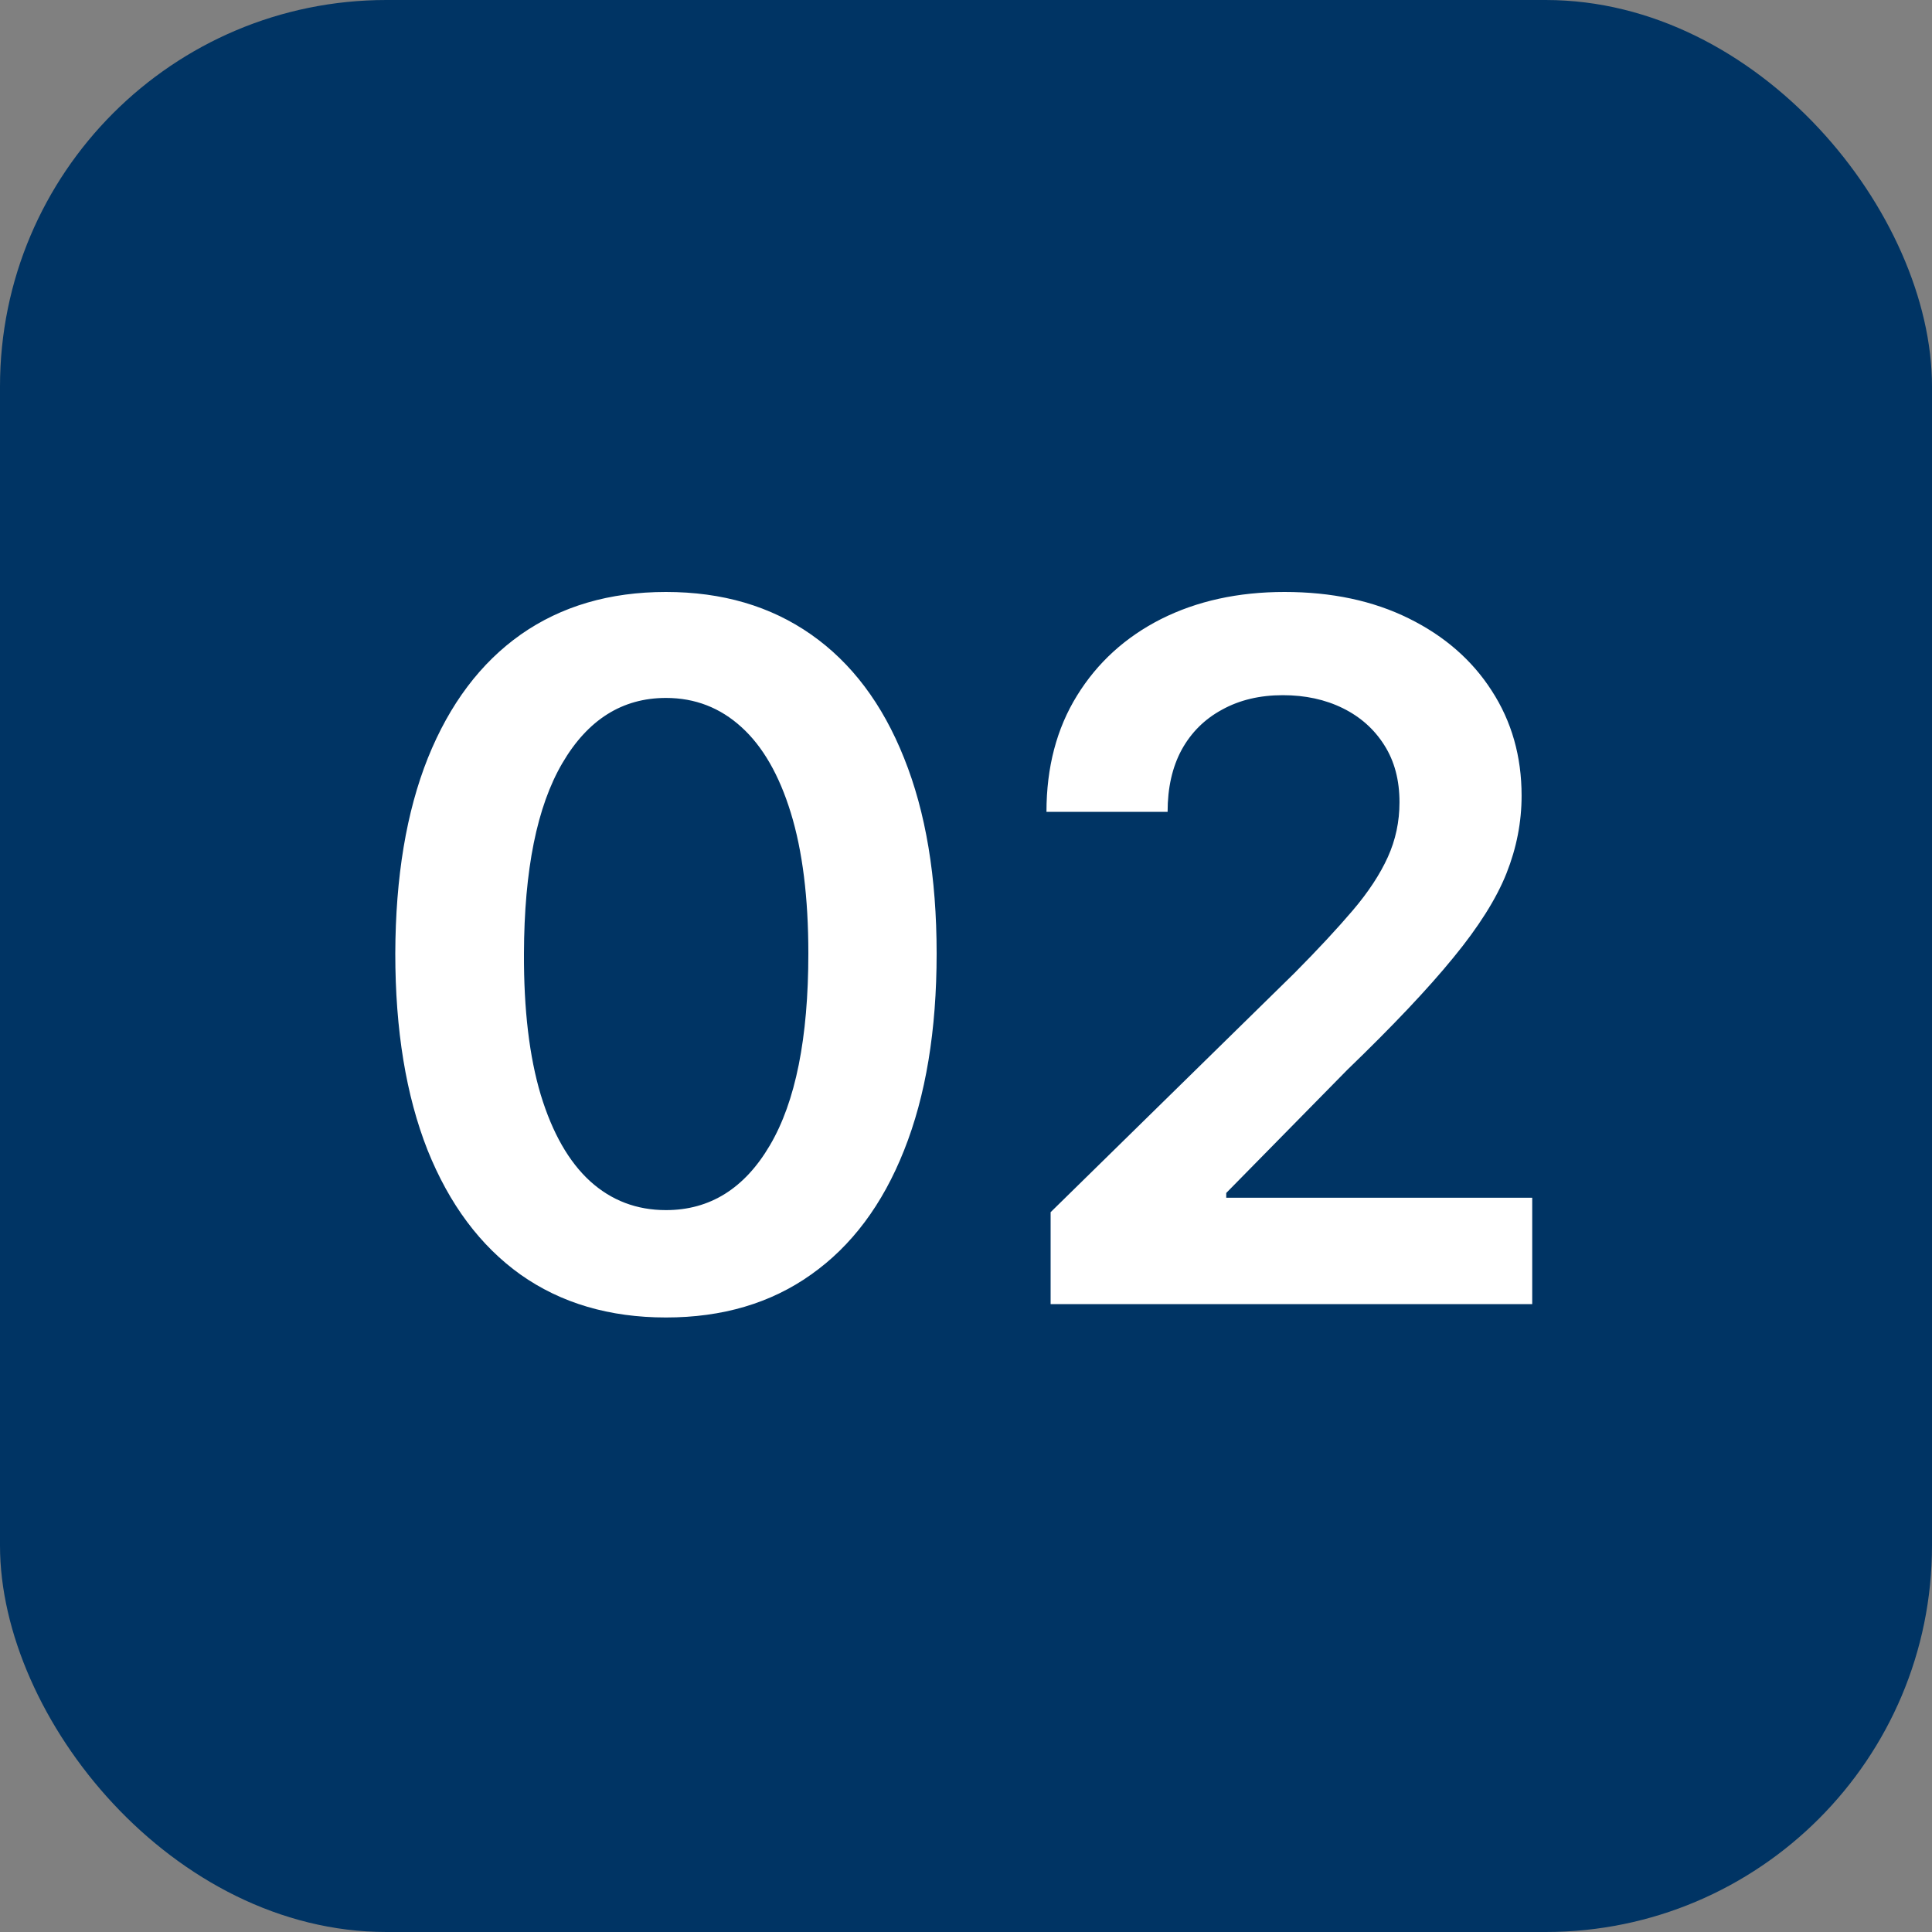
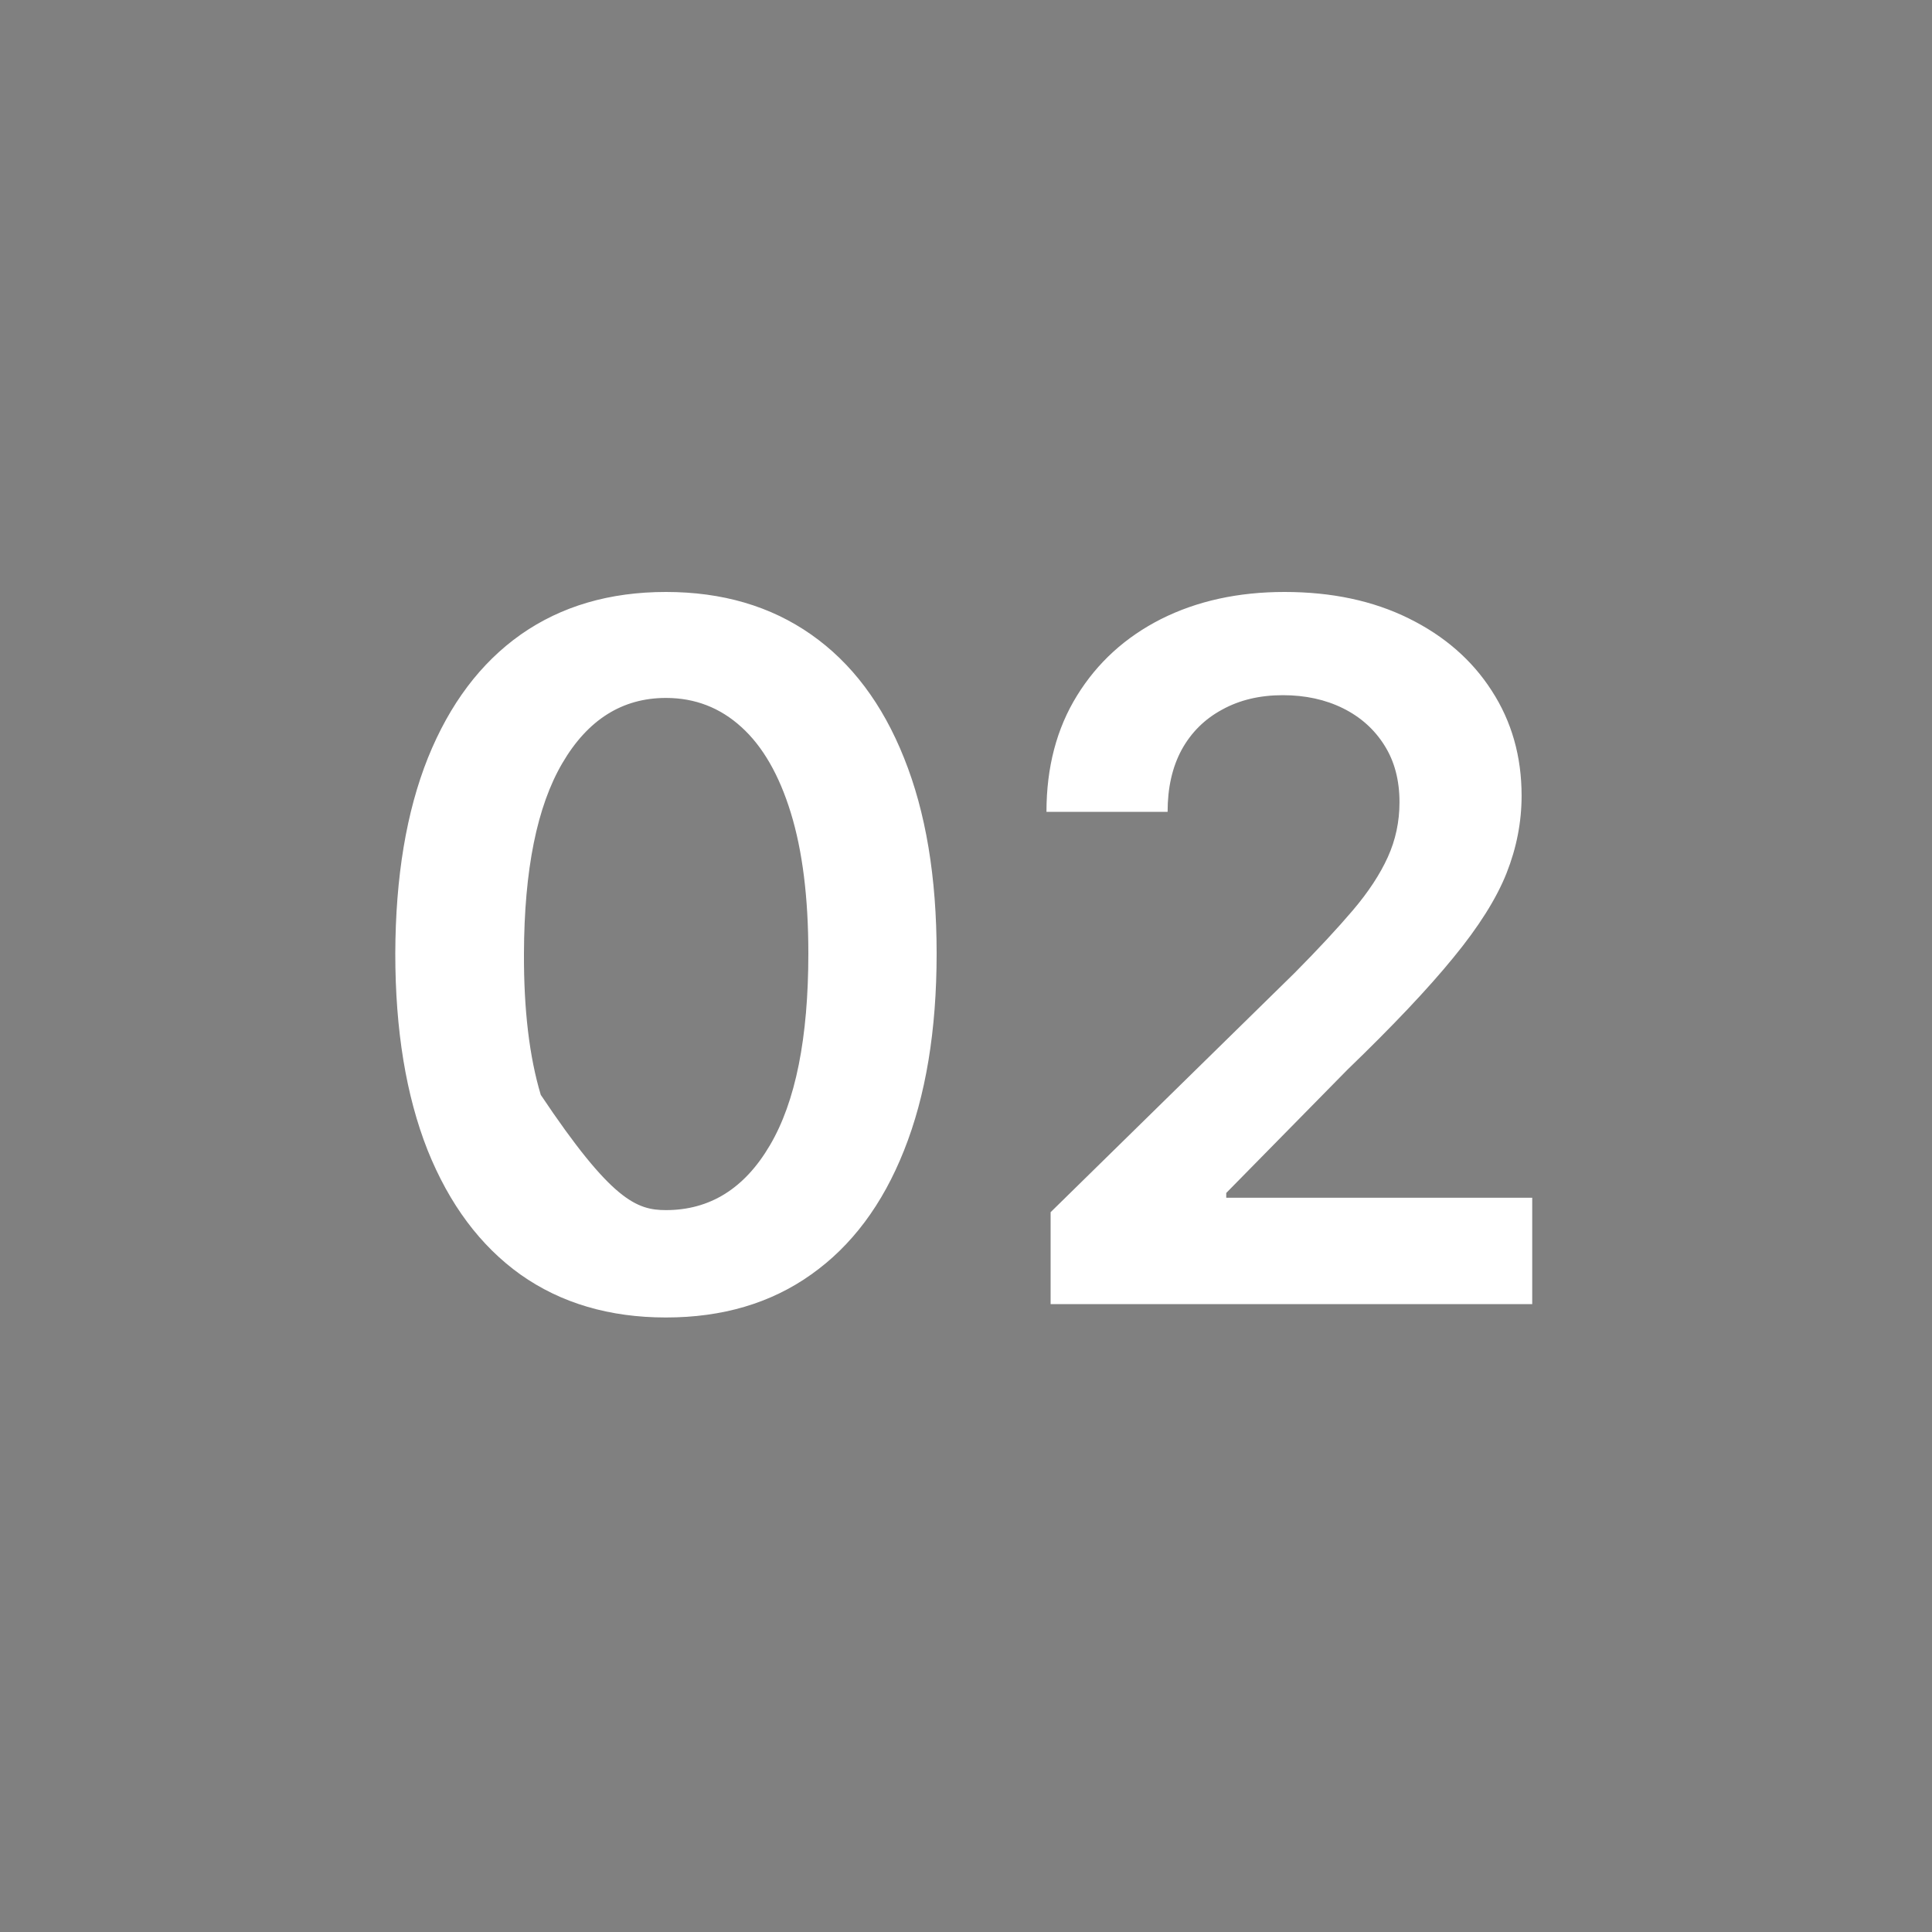
<svg xmlns="http://www.w3.org/2000/svg" width="40" height="40" viewBox="0 0 40 40" fill="none">
  <rect x="0" y="0" width="40" height="40" fill="#808080" stroke="none" />
-   <rect width="40" height="40" rx="8" fill="#003464" />
-   <path d="M13.788 27.277C12.619 27.277 11.615 26.981 10.777 26.389C9.943 25.793 9.302 24.933 8.852 23.811C8.407 22.684 8.184 21.328 8.184 19.741C8.189 18.155 8.414 16.806 8.859 15.693C9.309 14.576 9.951 13.723 10.784 13.136C11.622 12.549 12.623 12.256 13.788 12.256C14.953 12.256 15.954 12.549 16.792 13.136C17.631 13.723 18.272 14.576 18.717 15.693C19.167 16.811 19.392 18.16 19.392 19.741C19.392 21.332 19.167 22.691 18.717 23.818C18.272 24.94 17.631 25.797 16.792 26.389C15.959 26.981 14.958 27.277 13.788 27.277ZM13.788 25.054C14.697 25.054 15.415 24.607 15.94 23.712C16.471 22.812 16.736 21.489 16.736 19.741C16.736 18.586 16.615 17.616 16.373 16.829C16.132 16.044 15.791 15.452 15.351 15.054C14.91 14.652 14.389 14.45 13.788 14.45C12.884 14.45 12.169 14.9 11.643 15.8C11.118 16.695 10.853 18.009 10.848 19.741C10.843 20.901 10.959 21.877 11.196 22.668C11.437 23.458 11.778 24.055 12.219 24.457C12.659 24.855 13.182 25.054 13.788 25.054ZM21.752 27V25.097L26.801 20.146C27.284 19.659 27.687 19.225 28.009 18.847C28.331 18.468 28.572 18.101 28.733 17.746C28.894 17.391 28.975 17.012 28.975 16.609C28.975 16.15 28.87 15.757 28.662 15.43C28.454 15.099 28.167 14.843 27.803 14.663C27.438 14.483 27.024 14.393 26.56 14.393C26.082 14.393 25.663 14.493 25.303 14.692C24.943 14.886 24.663 15.163 24.465 15.523C24.27 15.883 24.174 16.311 24.174 16.808H21.666C21.666 15.885 21.877 15.082 22.299 14.401C22.72 13.719 23.3 13.191 24.038 12.817C24.782 12.443 25.634 12.256 26.595 12.256C27.571 12.256 28.428 12.438 29.166 12.803C29.905 13.167 30.478 13.667 30.885 14.301C31.297 14.936 31.503 15.66 31.503 16.474C31.503 17.019 31.399 17.554 31.191 18.079C30.982 18.605 30.615 19.188 30.09 19.827C29.569 20.466 28.837 21.24 27.895 22.149L25.388 24.699V24.798H31.723V27H21.752Z" fill="white" />
+   <path d="M13.788 27.277C12.619 27.277 11.615 26.981 10.777 26.389C9.943 25.793 9.302 24.933 8.852 23.811C8.407 22.684 8.184 21.328 8.184 19.741C8.189 18.155 8.414 16.806 8.859 15.693C9.309 14.576 9.951 13.723 10.784 13.136C11.622 12.549 12.623 12.256 13.788 12.256C14.953 12.256 15.954 12.549 16.792 13.136C17.631 13.723 18.272 14.576 18.717 15.693C19.167 16.811 19.392 18.16 19.392 19.741C19.392 21.332 19.167 22.691 18.717 23.818C18.272 24.94 17.631 25.797 16.792 26.389C15.959 26.981 14.958 27.277 13.788 27.277ZM13.788 25.054C14.697 25.054 15.415 24.607 15.94 23.712C16.471 22.812 16.736 21.489 16.736 19.741C16.736 18.586 16.615 17.616 16.373 16.829C16.132 16.044 15.791 15.452 15.351 15.054C14.91 14.652 14.389 14.45 13.788 14.45C12.884 14.45 12.169 14.9 11.643 15.8C11.118 16.695 10.853 18.009 10.848 19.741C10.843 20.901 10.959 21.877 11.196 22.668C12.659 24.855 13.182 25.054 13.788 25.054ZM21.752 27V25.097L26.801 20.146C27.284 19.659 27.687 19.225 28.009 18.847C28.331 18.468 28.572 18.101 28.733 17.746C28.894 17.391 28.975 17.012 28.975 16.609C28.975 16.15 28.87 15.757 28.662 15.43C28.454 15.099 28.167 14.843 27.803 14.663C27.438 14.483 27.024 14.393 26.56 14.393C26.082 14.393 25.663 14.493 25.303 14.692C24.943 14.886 24.663 15.163 24.465 15.523C24.27 15.883 24.174 16.311 24.174 16.808H21.666C21.666 15.885 21.877 15.082 22.299 14.401C22.72 13.719 23.3 13.191 24.038 12.817C24.782 12.443 25.634 12.256 26.595 12.256C27.571 12.256 28.428 12.438 29.166 12.803C29.905 13.167 30.478 13.667 30.885 14.301C31.297 14.936 31.503 15.66 31.503 16.474C31.503 17.019 31.399 17.554 31.191 18.079C30.982 18.605 30.615 19.188 30.09 19.827C29.569 20.466 28.837 21.24 27.895 22.149L25.388 24.699V24.798H31.723V27H21.752Z" fill="white" />
</svg>